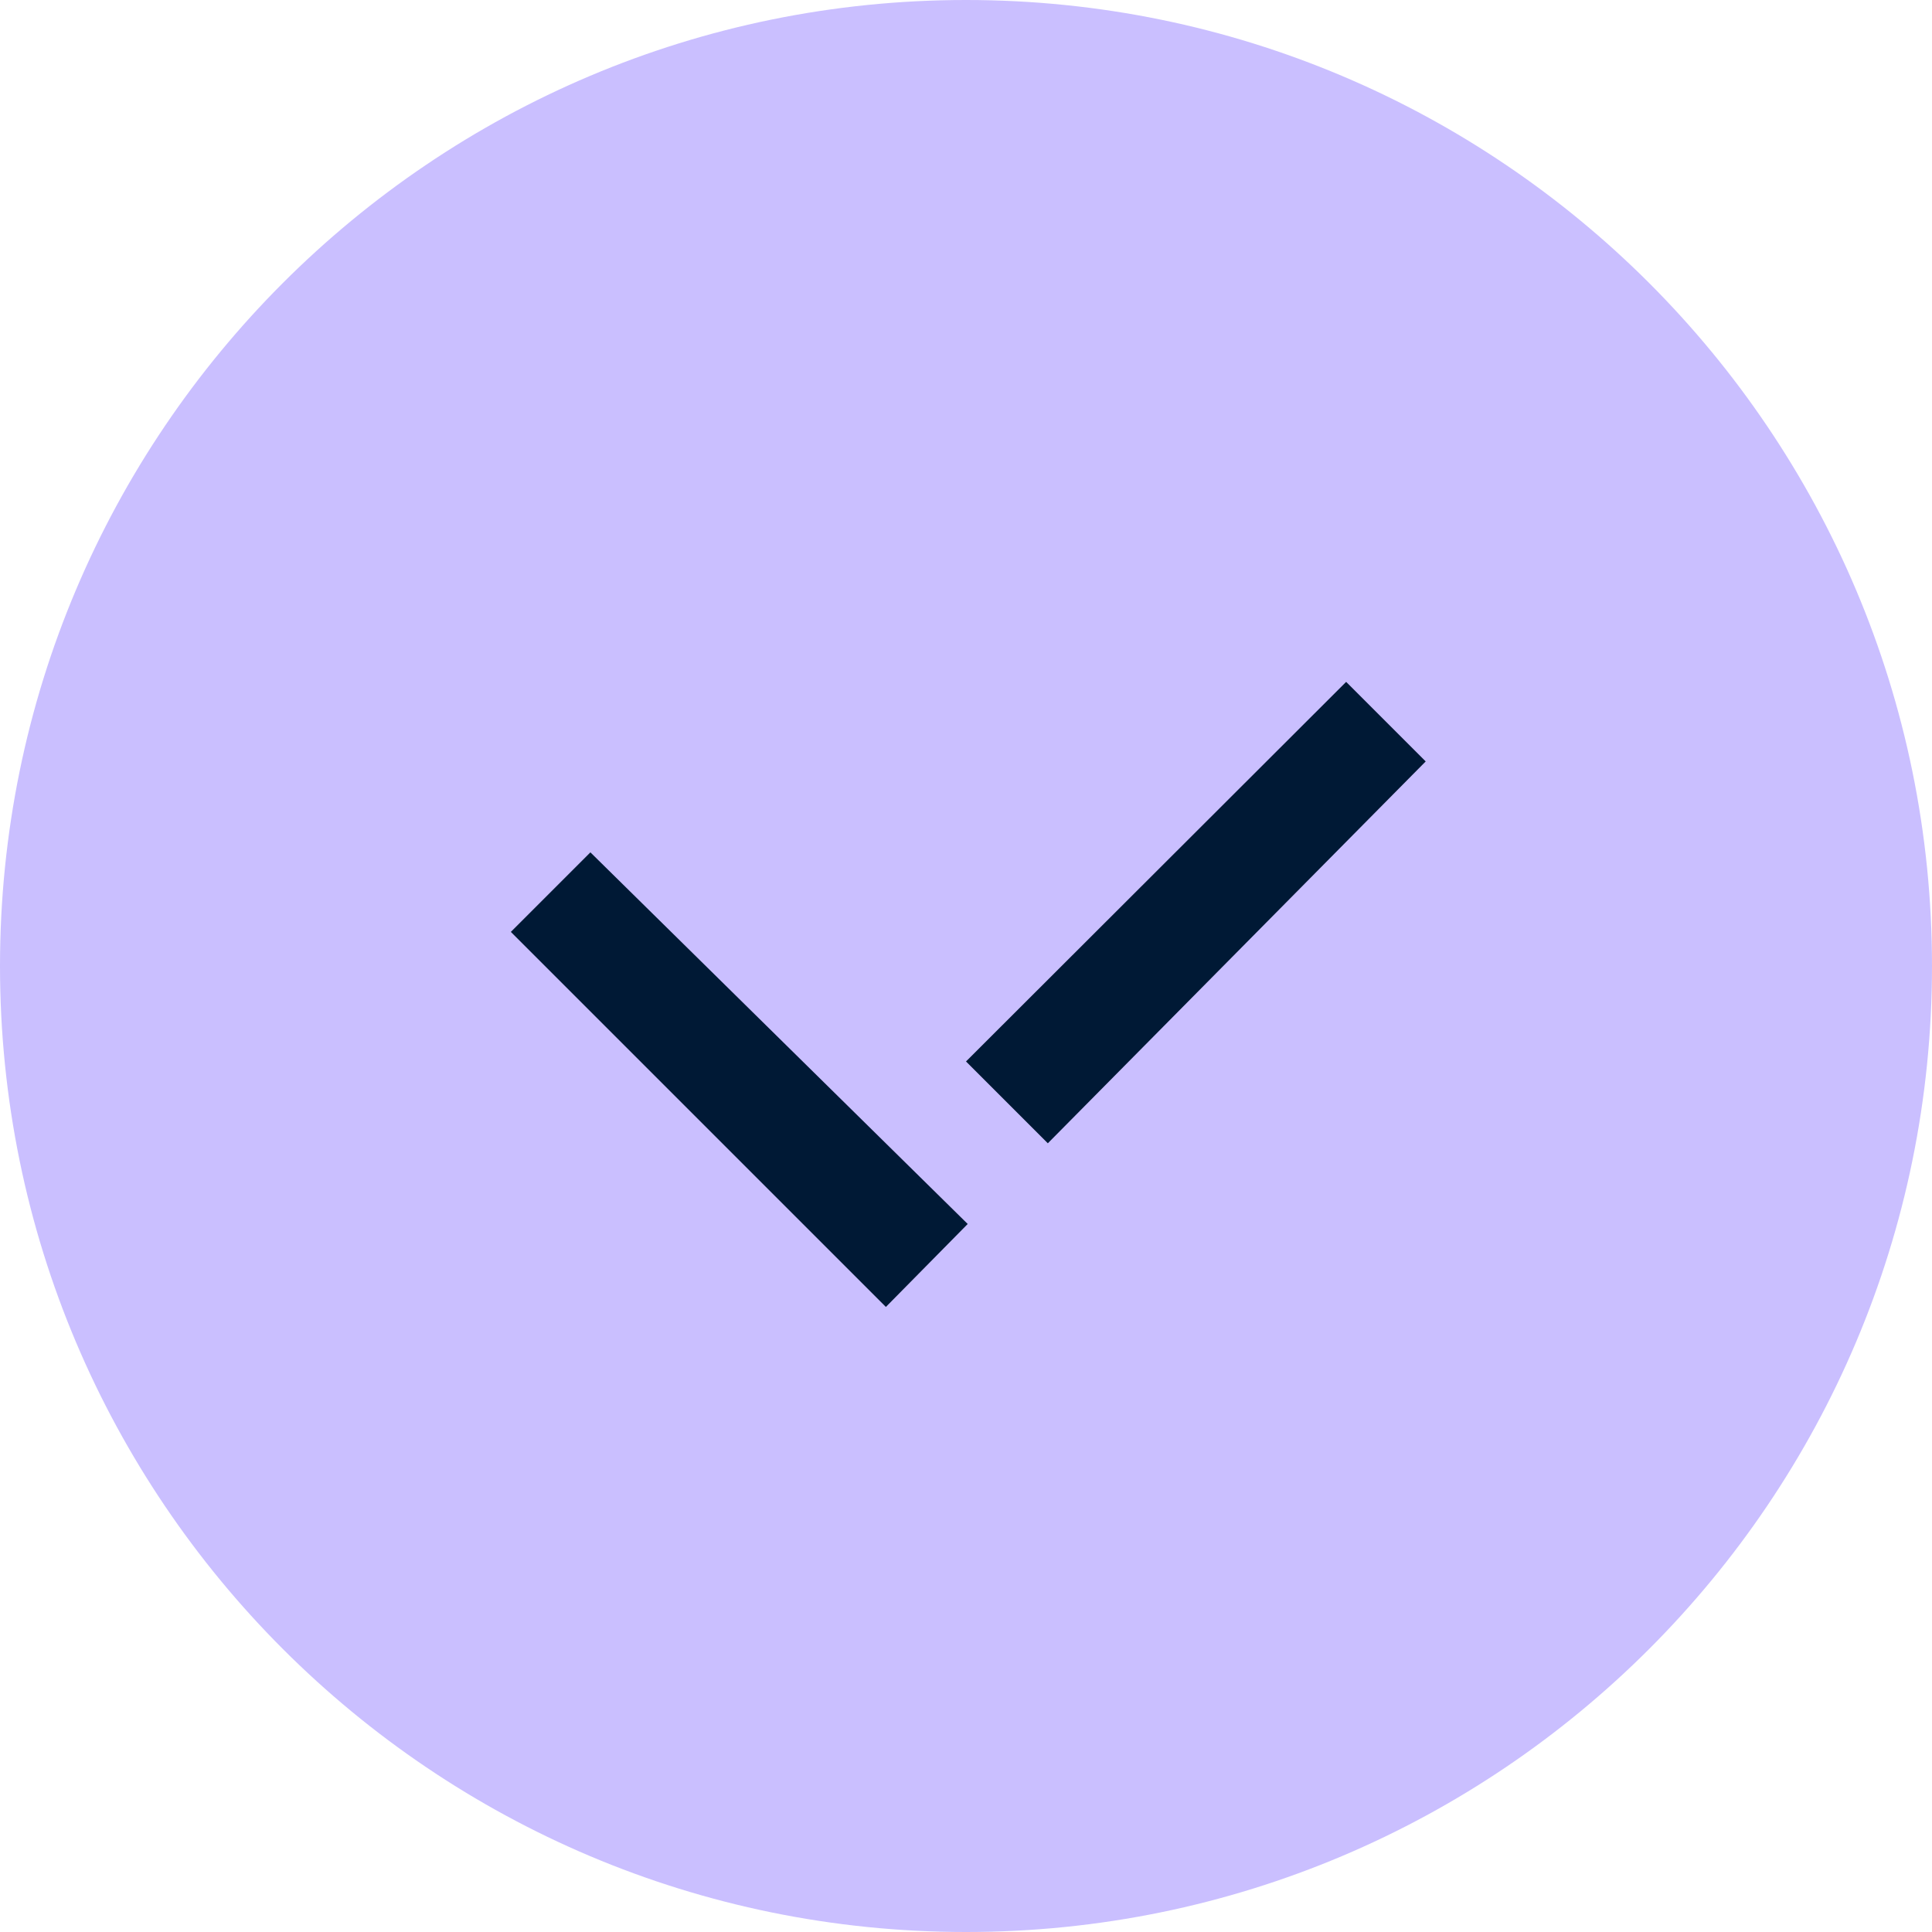
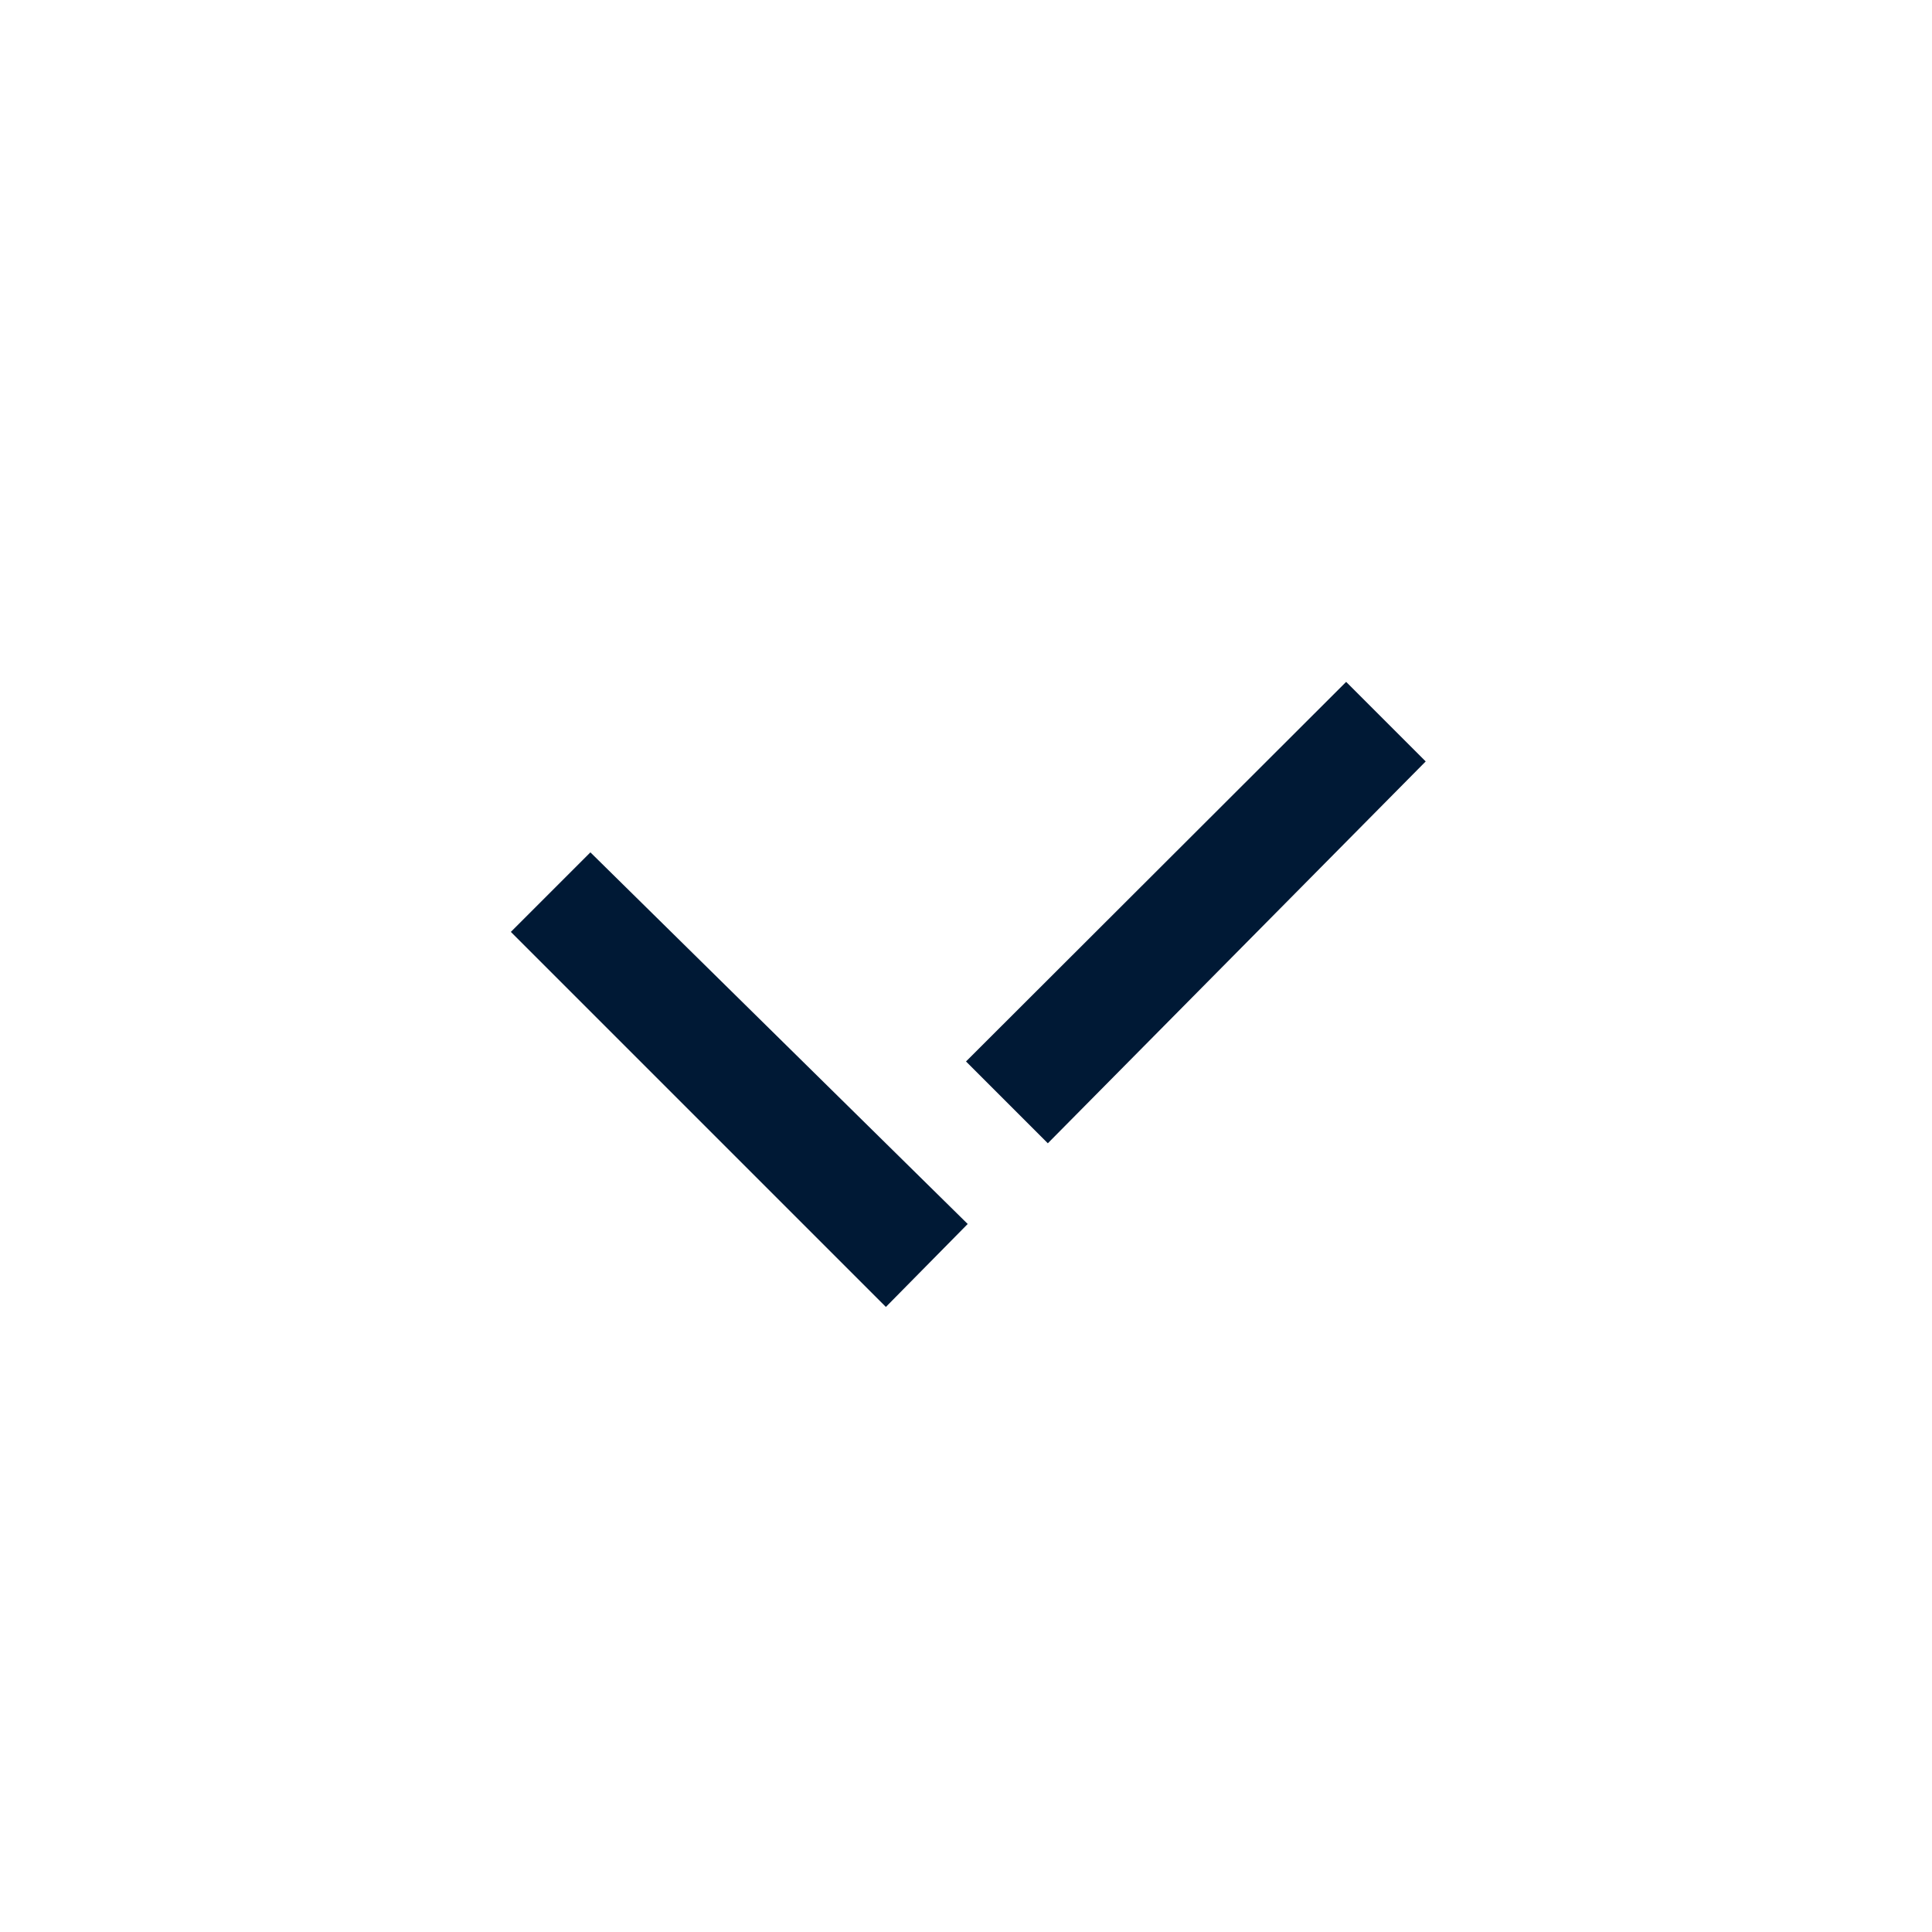
<svg xmlns="http://www.w3.org/2000/svg" width="34" height="34" viewBox="0 0 34 34" fill="none">
-   <path d="M34 17C34 26.389 26.389 34 17 34C7.611 34 0 26.389 0 17C0 7.611 7.611 0 17 0C26.389 0 34 7.611 34 17Z" fill="#CABFFF" />
  <path d="M10.39 15L8.99 16.4L15.59 23L17.03 21.54L10.39 15Z" fill="#001935" />
-   <path d="M18.44 20.12L25.09 13.4L23.69 12L17 18.68L18.44 20.12Z" fill="#001935" />
+   <path d="M18.44 20.12L25.09 13.4L23.69 12L17 18.68Z" fill="#001935" />
</svg>